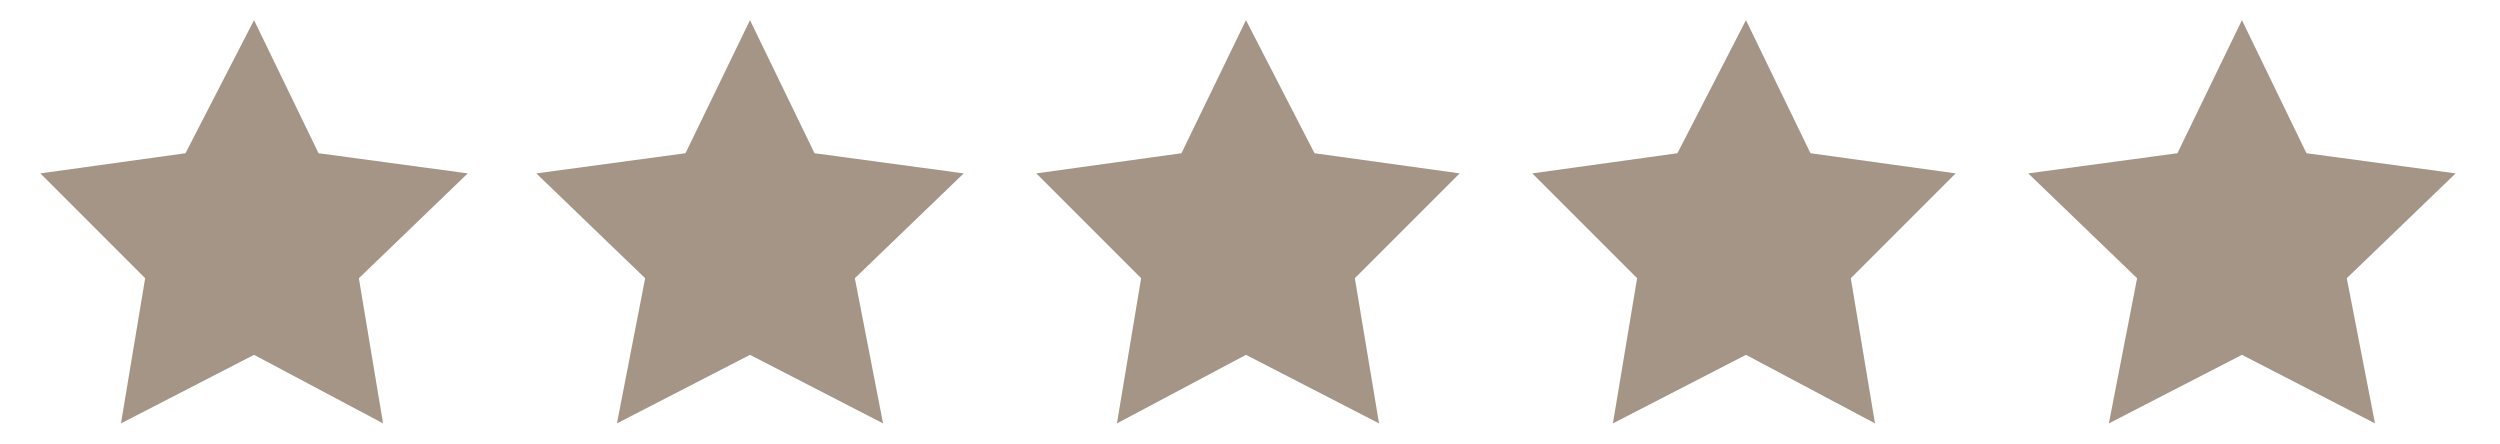
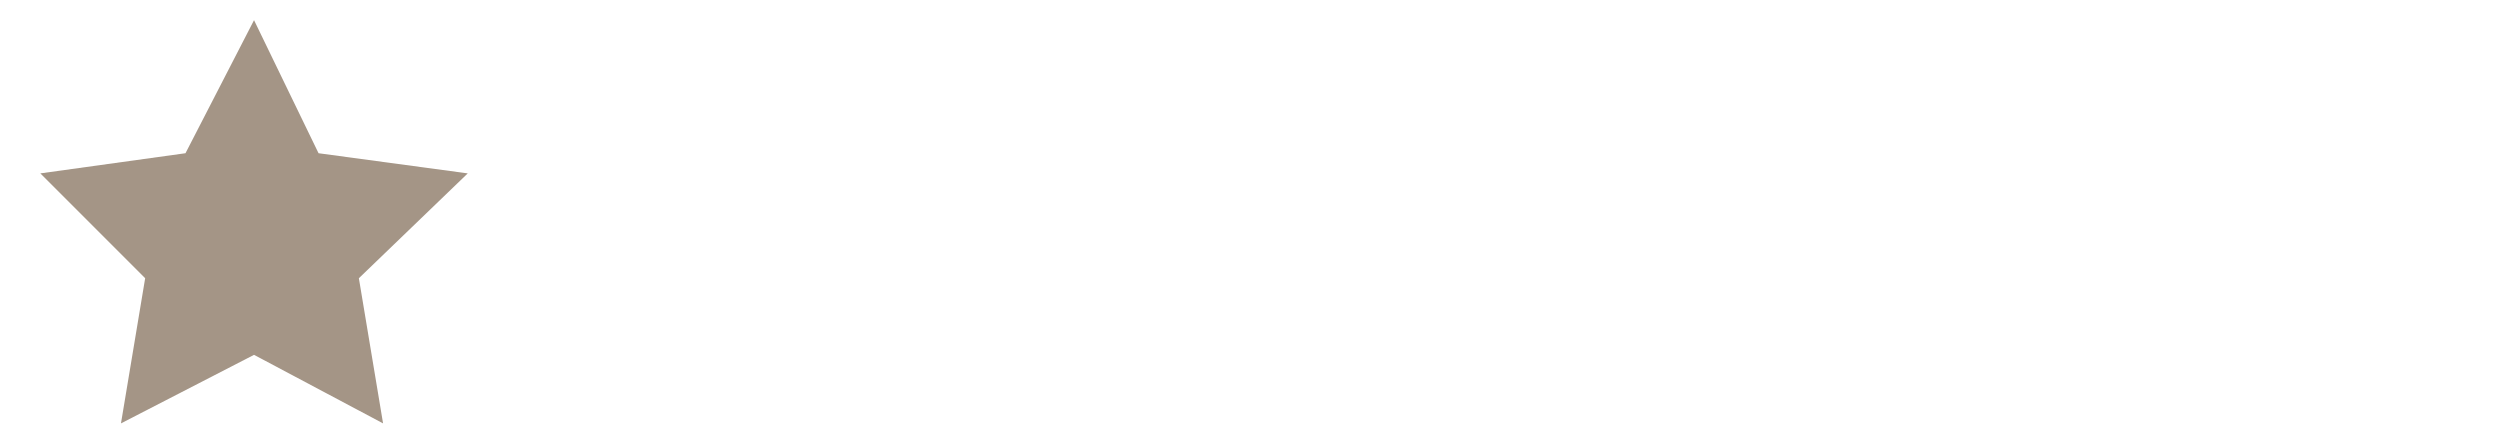
<svg xmlns="http://www.w3.org/2000/svg" id="Calque_1" version="1.1" viewBox="0 0 62 11">
  <defs>
    <style>
      .st0 {
        fill: #a49586;
      }
    </style>
  </defs>
  <polygon class="st0" points="6.3 .5 7.9 3.8 11.6 4.3 8.9 6.9 9.5 10.5 6.3 8.8 3 10.5 3.6 6.9 1 4.3 4.6 3.8 6.3 .5" />
-   <polygon class="st0" points="18.6 .5 20.2 3.8 23.9 4.3 21.2 6.9 21.9 10.5 18.6 8.8 15.3 10.5 16 6.9 13.3 4.3 17 3.8 18.6 .5" />
-   <polygon class="st0" points="30.9 .5 32.6 3.8 36.2 4.3 33.6 6.9 34.2 10.5 30.9 8.8 27.7 10.5 28.3 6.9 25.7 4.3 29.3 3.8 30.9 .5" />
-   <polygon class="st0" points="43.3 .5 44.9 3.8 48.5 4.3 45.9 6.9 46.5 10.5 43.3 8.8 40 10.5 40.6 6.9 38 4.3 41.6 3.8 43.3 .5" />
-   <polygon class="st0" points="55.6 .5 57.2 3.8 60.9 4.3 58.2 6.9 58.9 10.5 55.6 8.8 52.3 10.5 53 6.9 50.3 4.3 54 3.8 55.6 .5" />
</svg>